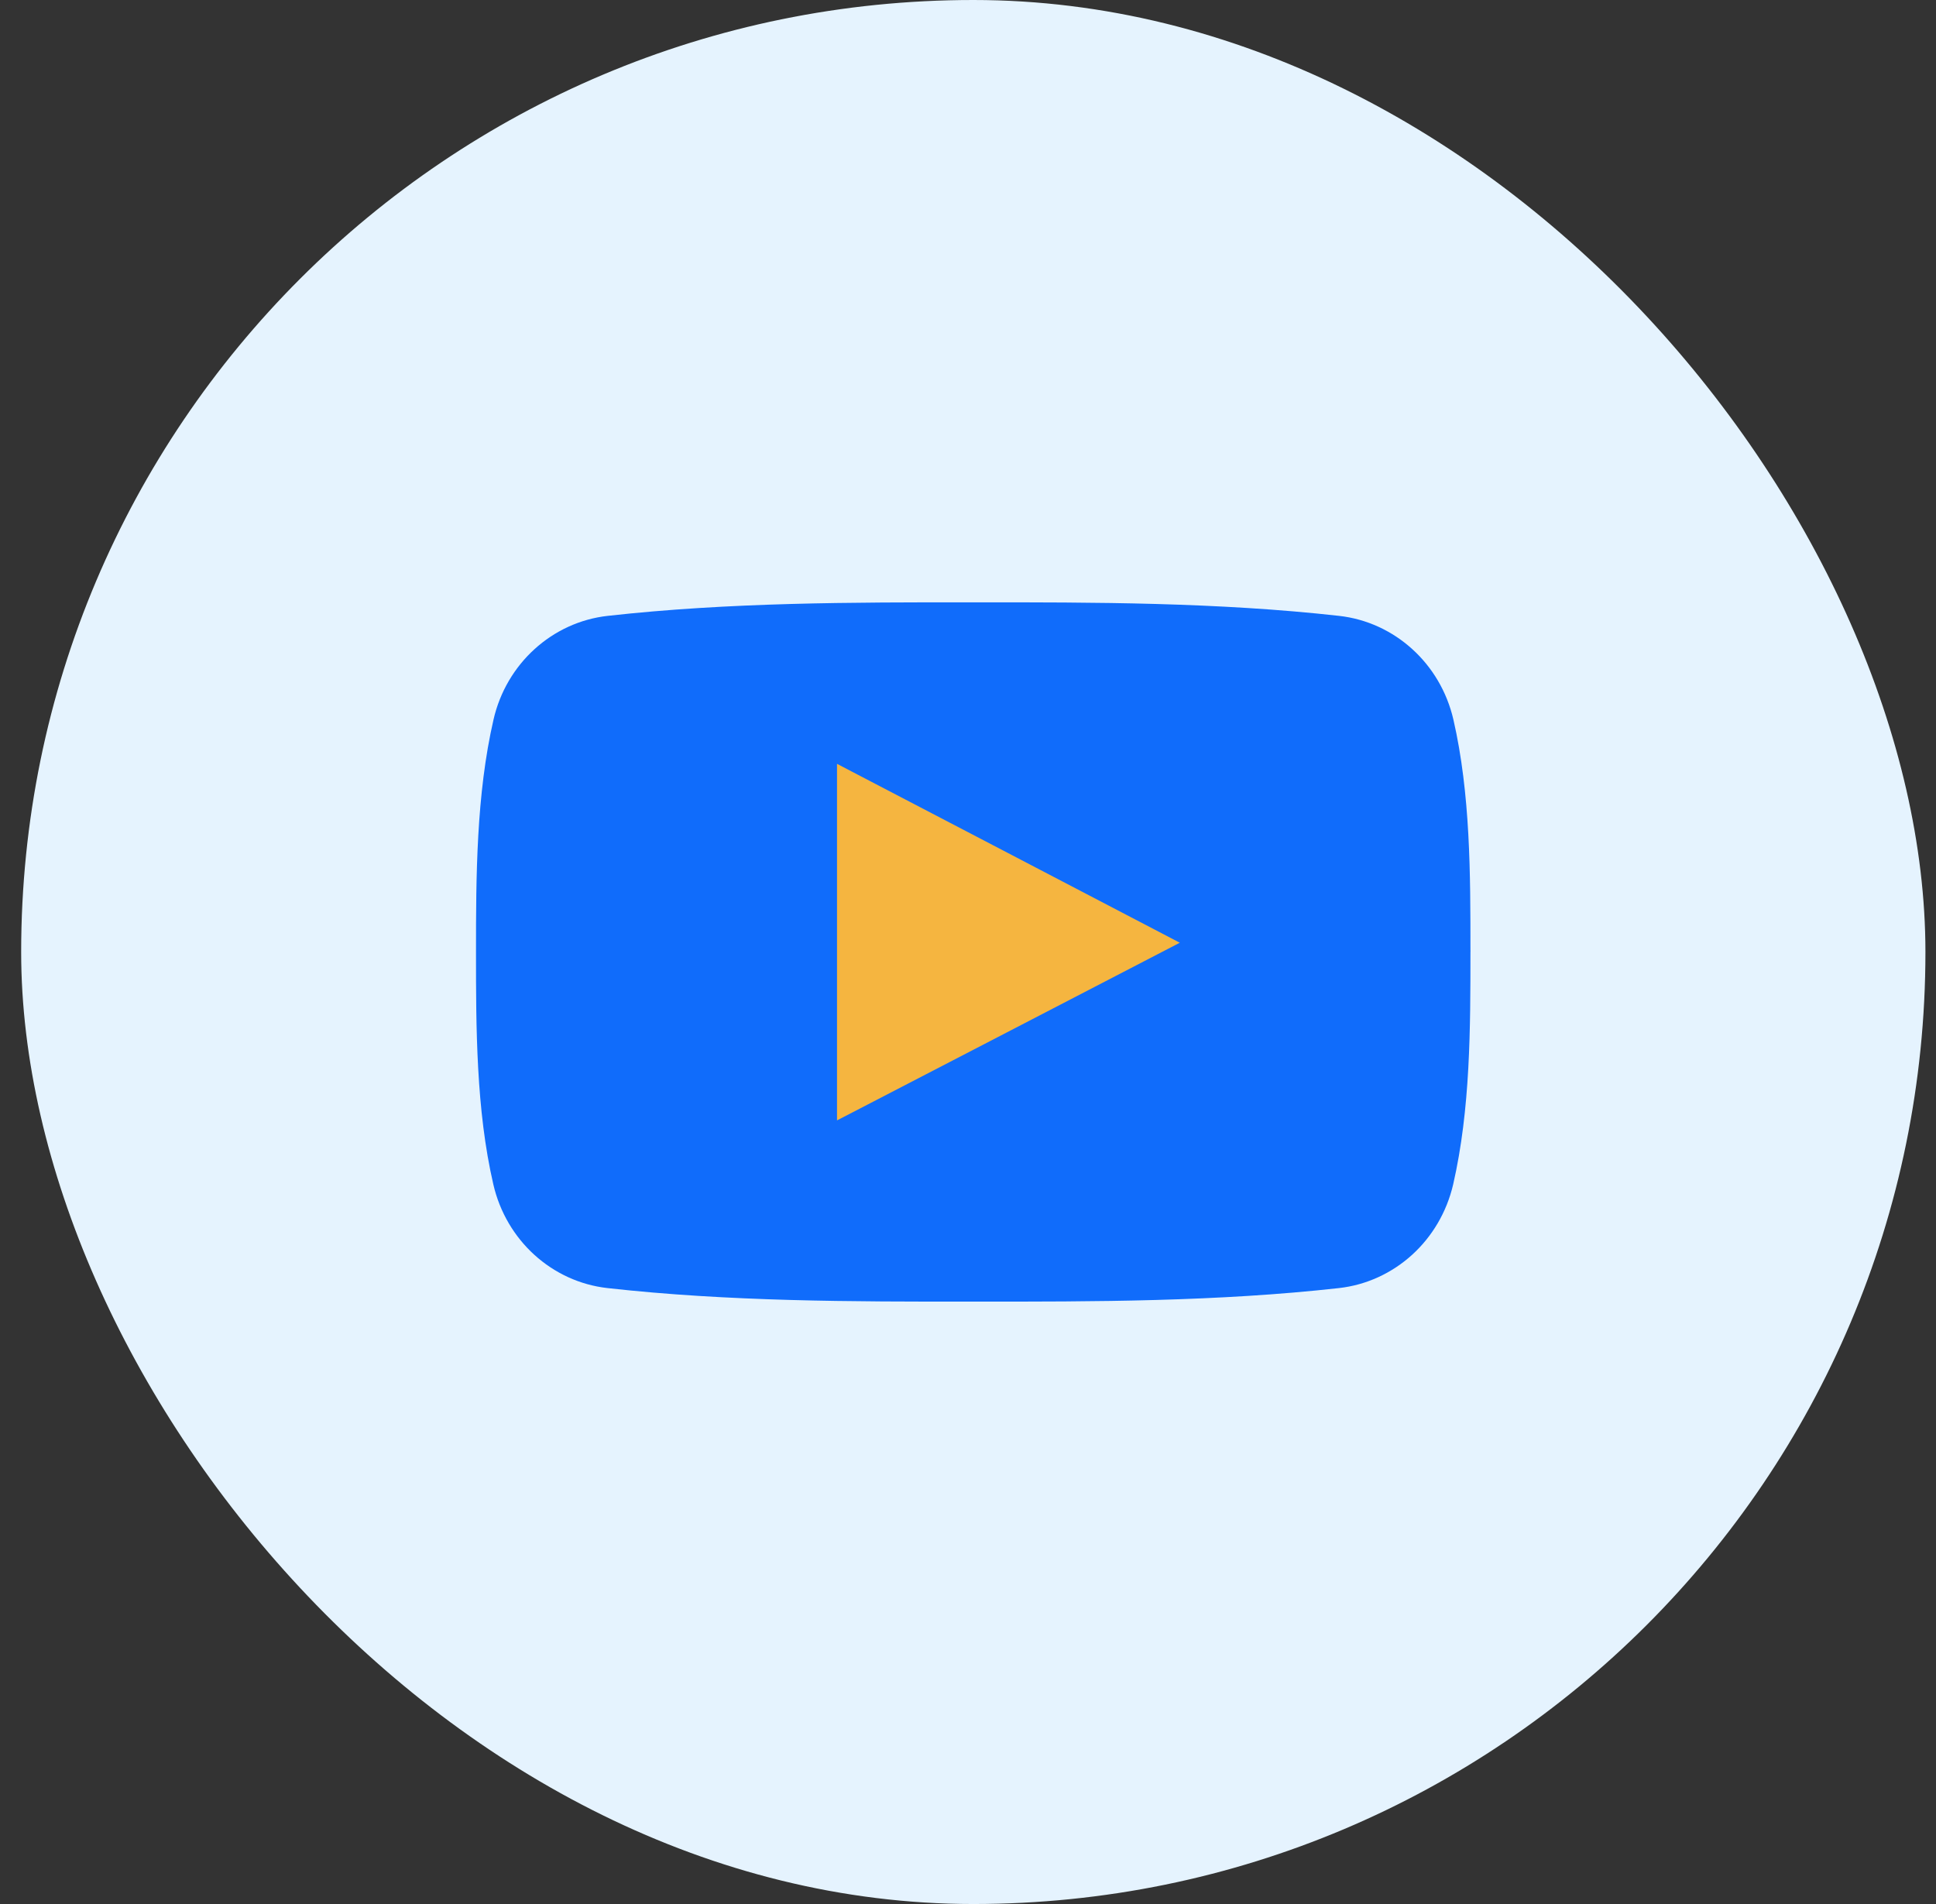
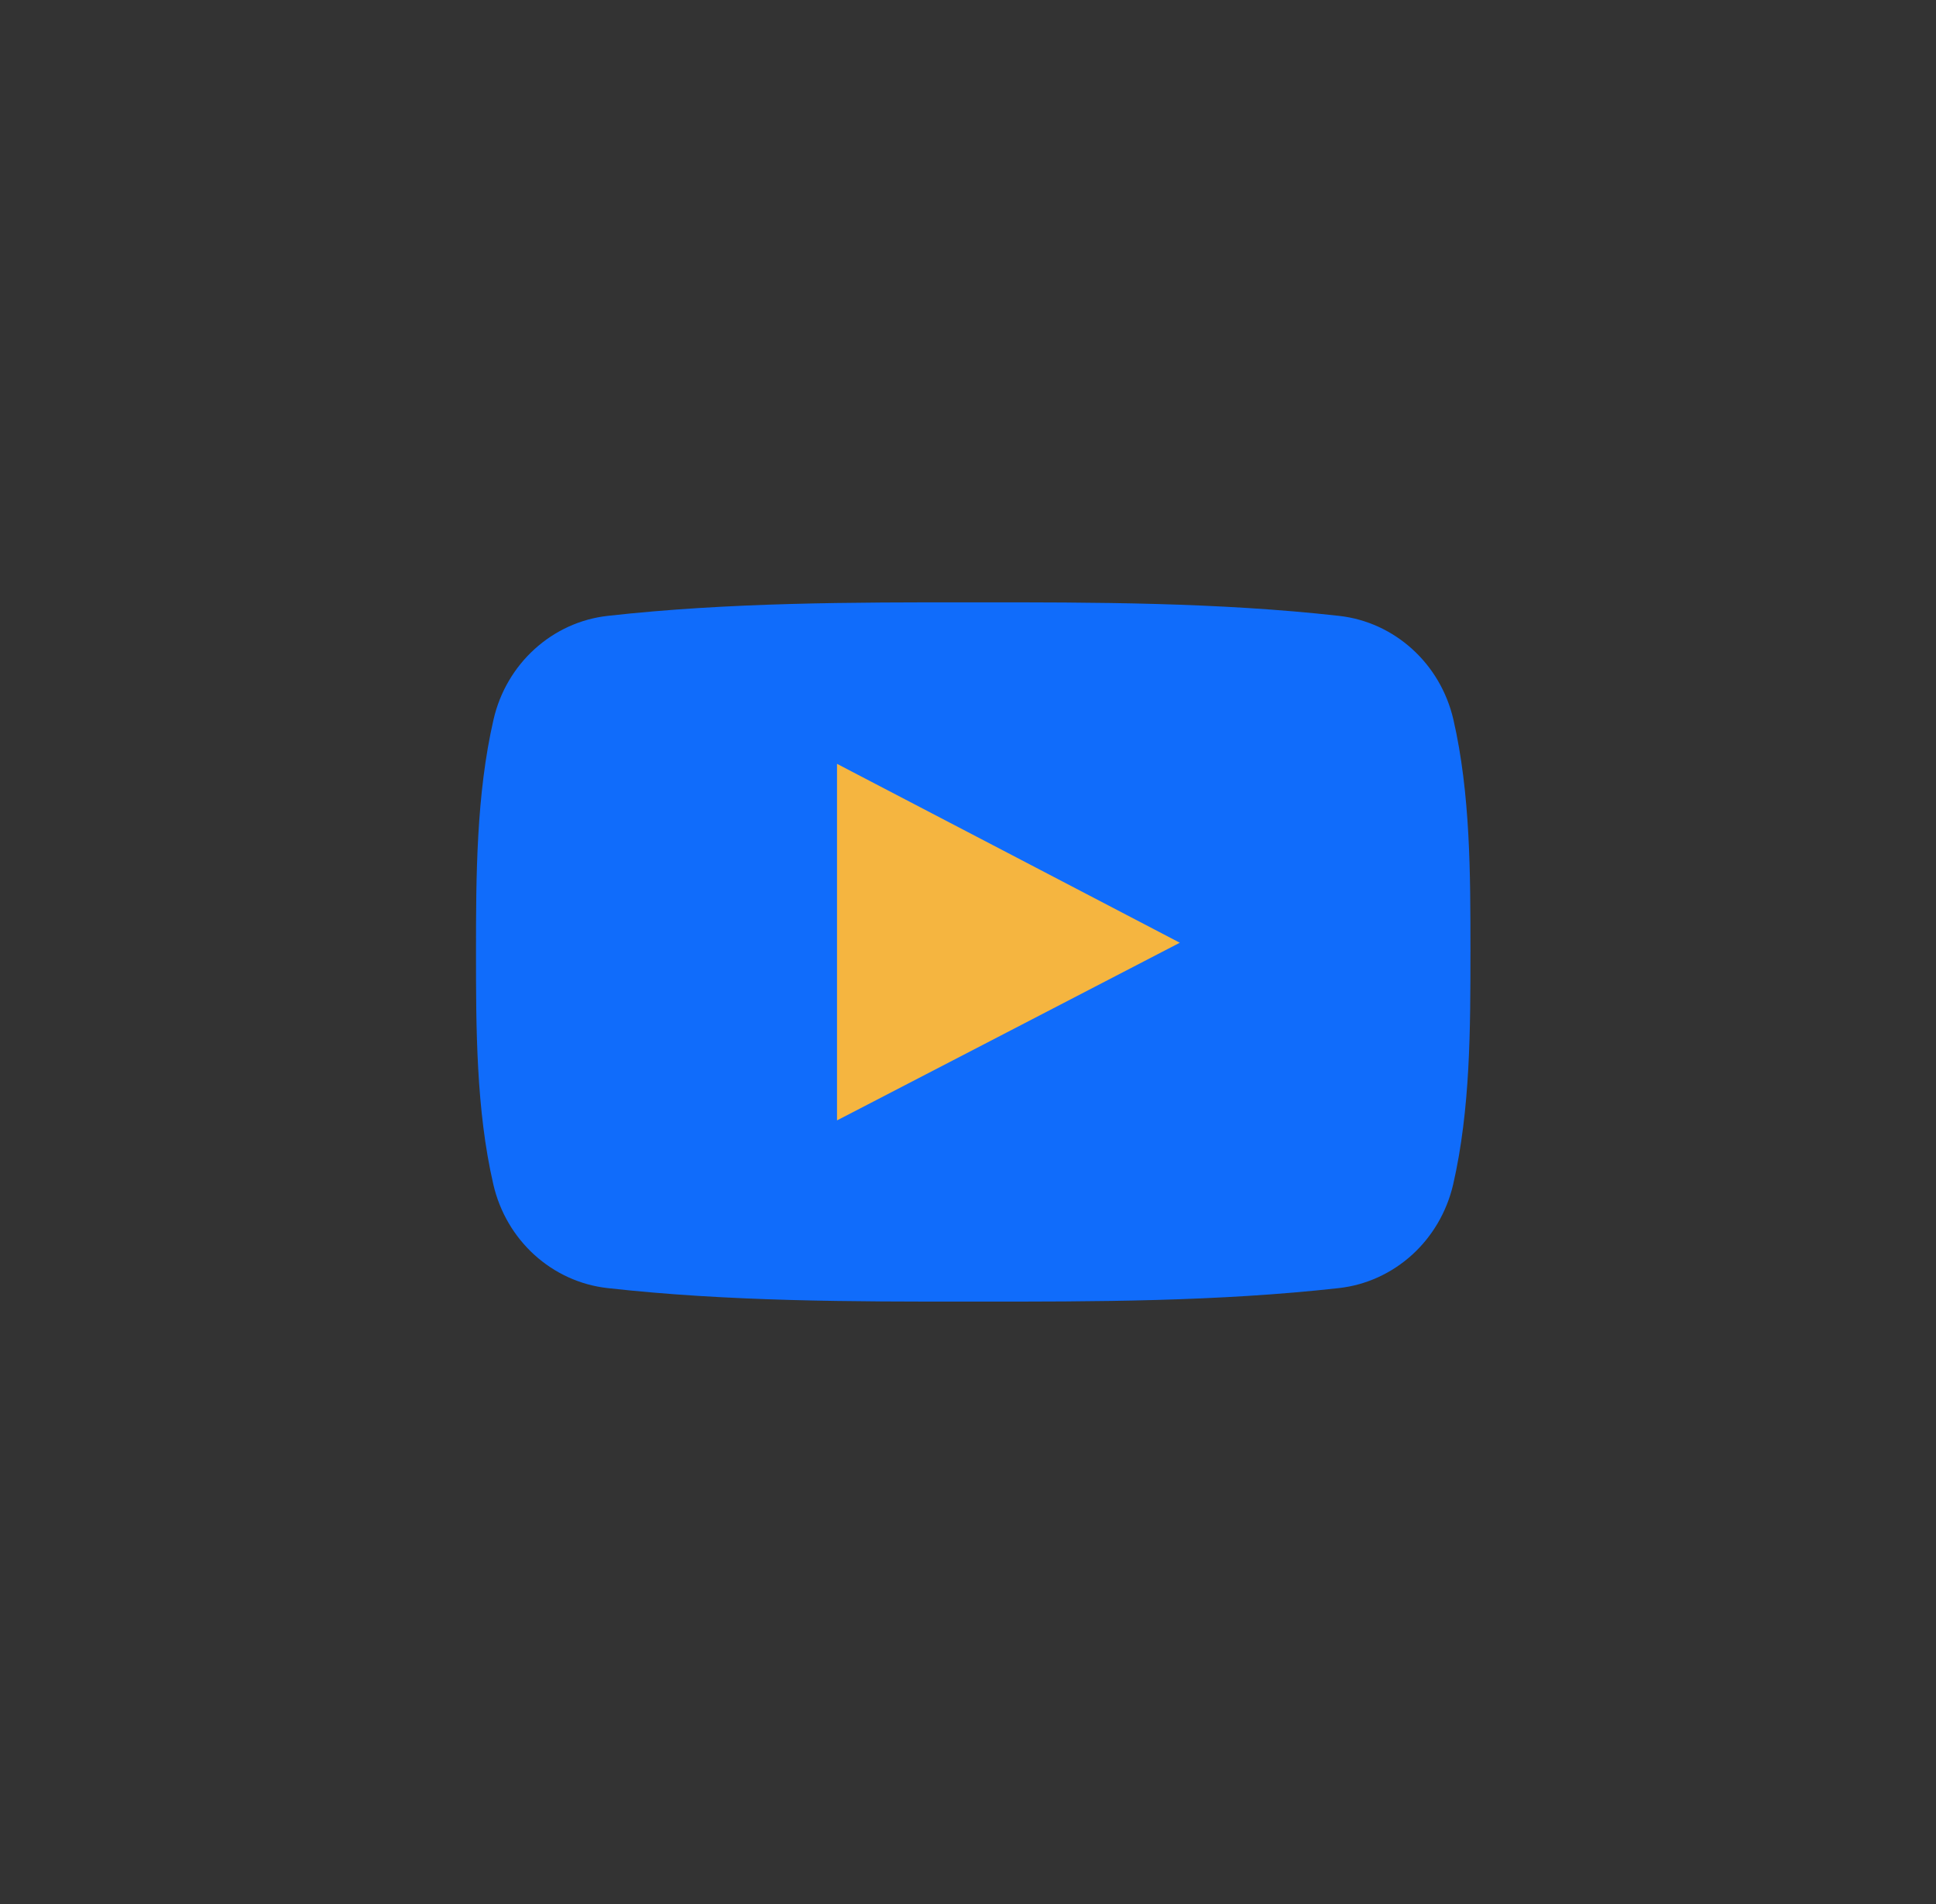
<svg xmlns="http://www.w3.org/2000/svg" width="61" height="60" viewBox="0 0 61 60" fill="none">
  <rect x="0" y="0" width="61" height="60" fill="#333333" stroke="none" />
-   <rect x="0.667" width="60" height="60" rx="30" fill="#E5F3FE" />
  <g clip-path="url(#clip0_7931_200934)">
    <path fill-rule="evenodd" clip-rule="evenodd" d="M44.499 20.456C43.866 19.881 43.065 19.504 42.188 19.407C40.283 19.194 38.361 19.087 36.432 19.033C34.516 18.98 32.591 18.98 30.671 18.981C28.75 18.98 26.826 18.98 24.909 19.033C22.98 19.087 21.057 19.194 19.151 19.407C18.275 19.504 17.474 19.881 16.842 20.456C16.214 21.027 15.752 21.794 15.55 22.675C15.278 23.857 15.14 25.09 15.07 26.331C15 27.576 14.998 28.806 14.998 30C14.998 31.193 14.998 32.421 15.067 33.668C15.135 34.908 15.271 36.141 15.544 37.323C15.747 38.205 16.209 38.972 16.837 39.543C17.469 40.117 18.269 40.494 19.145 40.591C21.051 40.804 22.974 40.911 24.903 40.965C26.82 41.018 28.744 41.018 30.665 41.017C32.586 41.018 34.51 41.018 36.426 40.965C38.355 40.911 40.278 40.804 42.184 40.591C43.059 40.494 43.859 40.117 44.492 39.543C45.12 38.972 45.582 38.205 45.787 37.323C46.058 36.141 46.195 34.908 46.263 33.668C46.33 32.445 46.331 31.205 46.331 30H46.332V29.94H46.331C46.331 27.547 46.331 25.013 45.794 22.675C45.59 21.794 45.128 21.026 44.499 20.456Z" fill="#106CFB" />
    <path fill-rule="evenodd" clip-rule="evenodd" d="M36.608 29.412C34.831 28.485 33.055 27.557 31.279 26.63C29.806 25.862 28.336 25.095 26.86 24.325L26.373 24.07V35.306L26.859 35.055C28.488 34.211 30.111 33.37 31.733 32.529L36.606 30.002L37.174 29.708L36.608 29.412Z" fill="#F5B540" />
  </g>
  <defs>
    <clipPath id="clip0_7931_200934">
      <rect width="32" height="24" fill="white" transform="translate(14.666 18)" />
    </clipPath>
  </defs>
</svg>